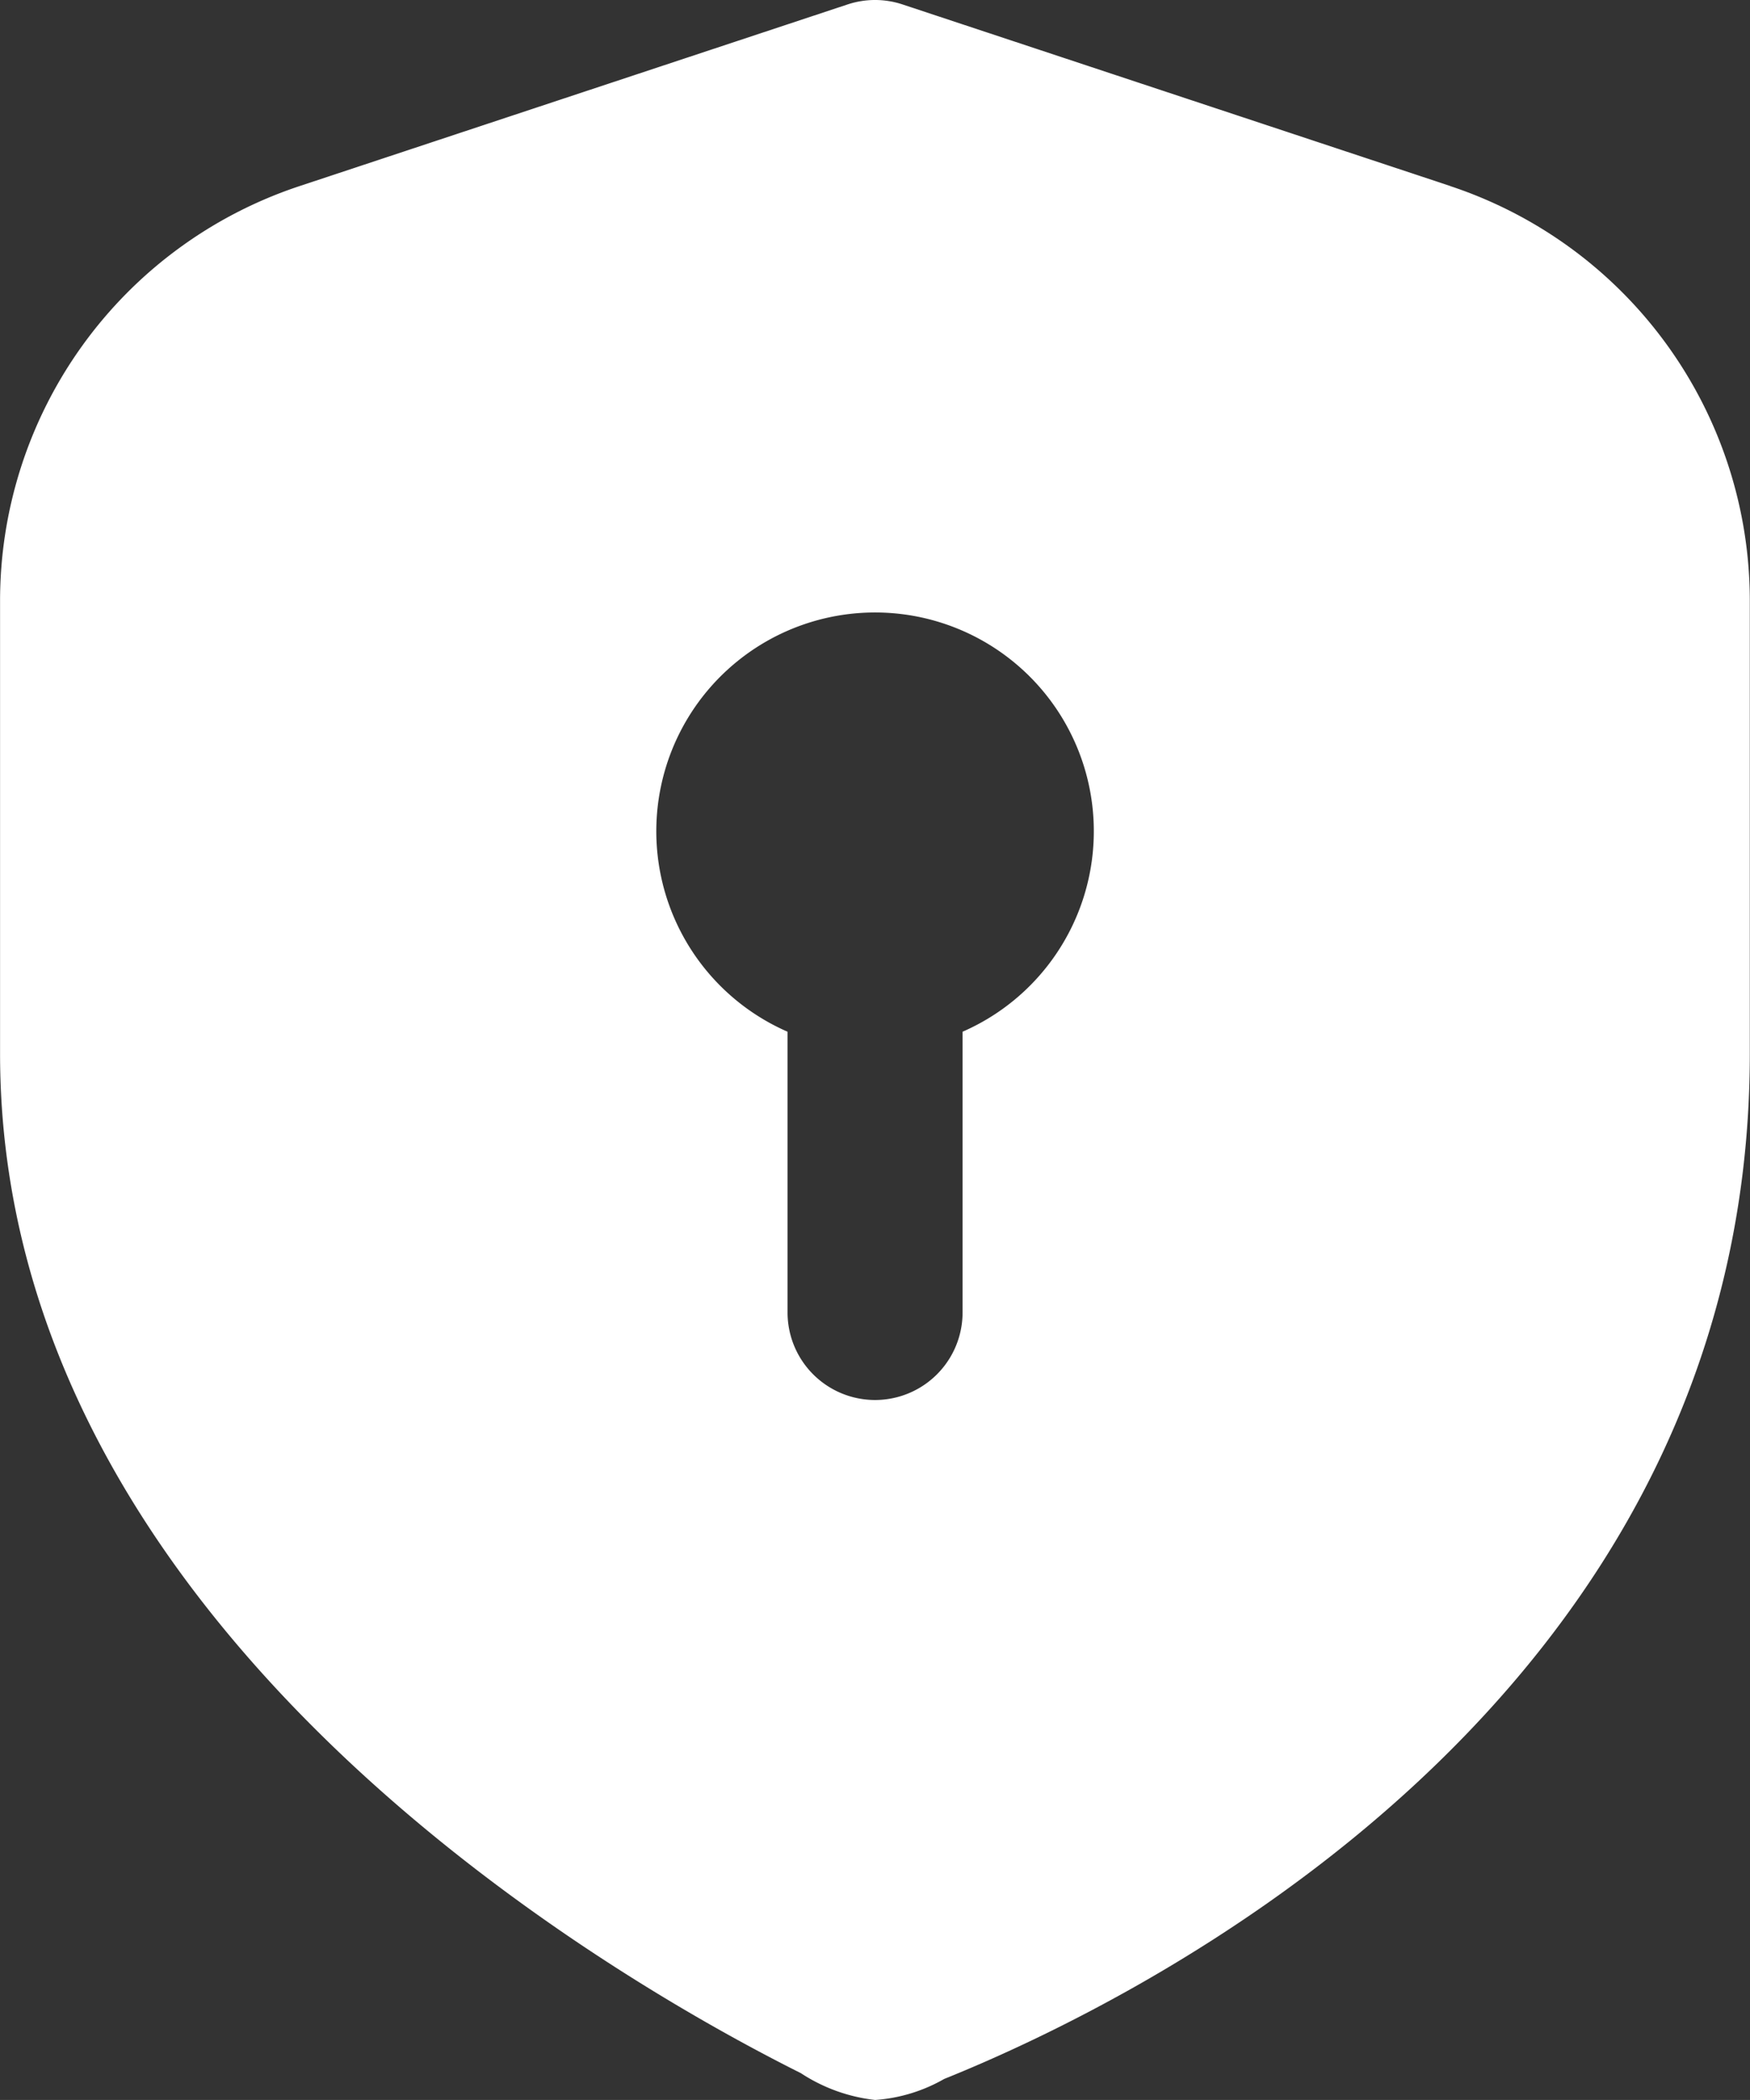
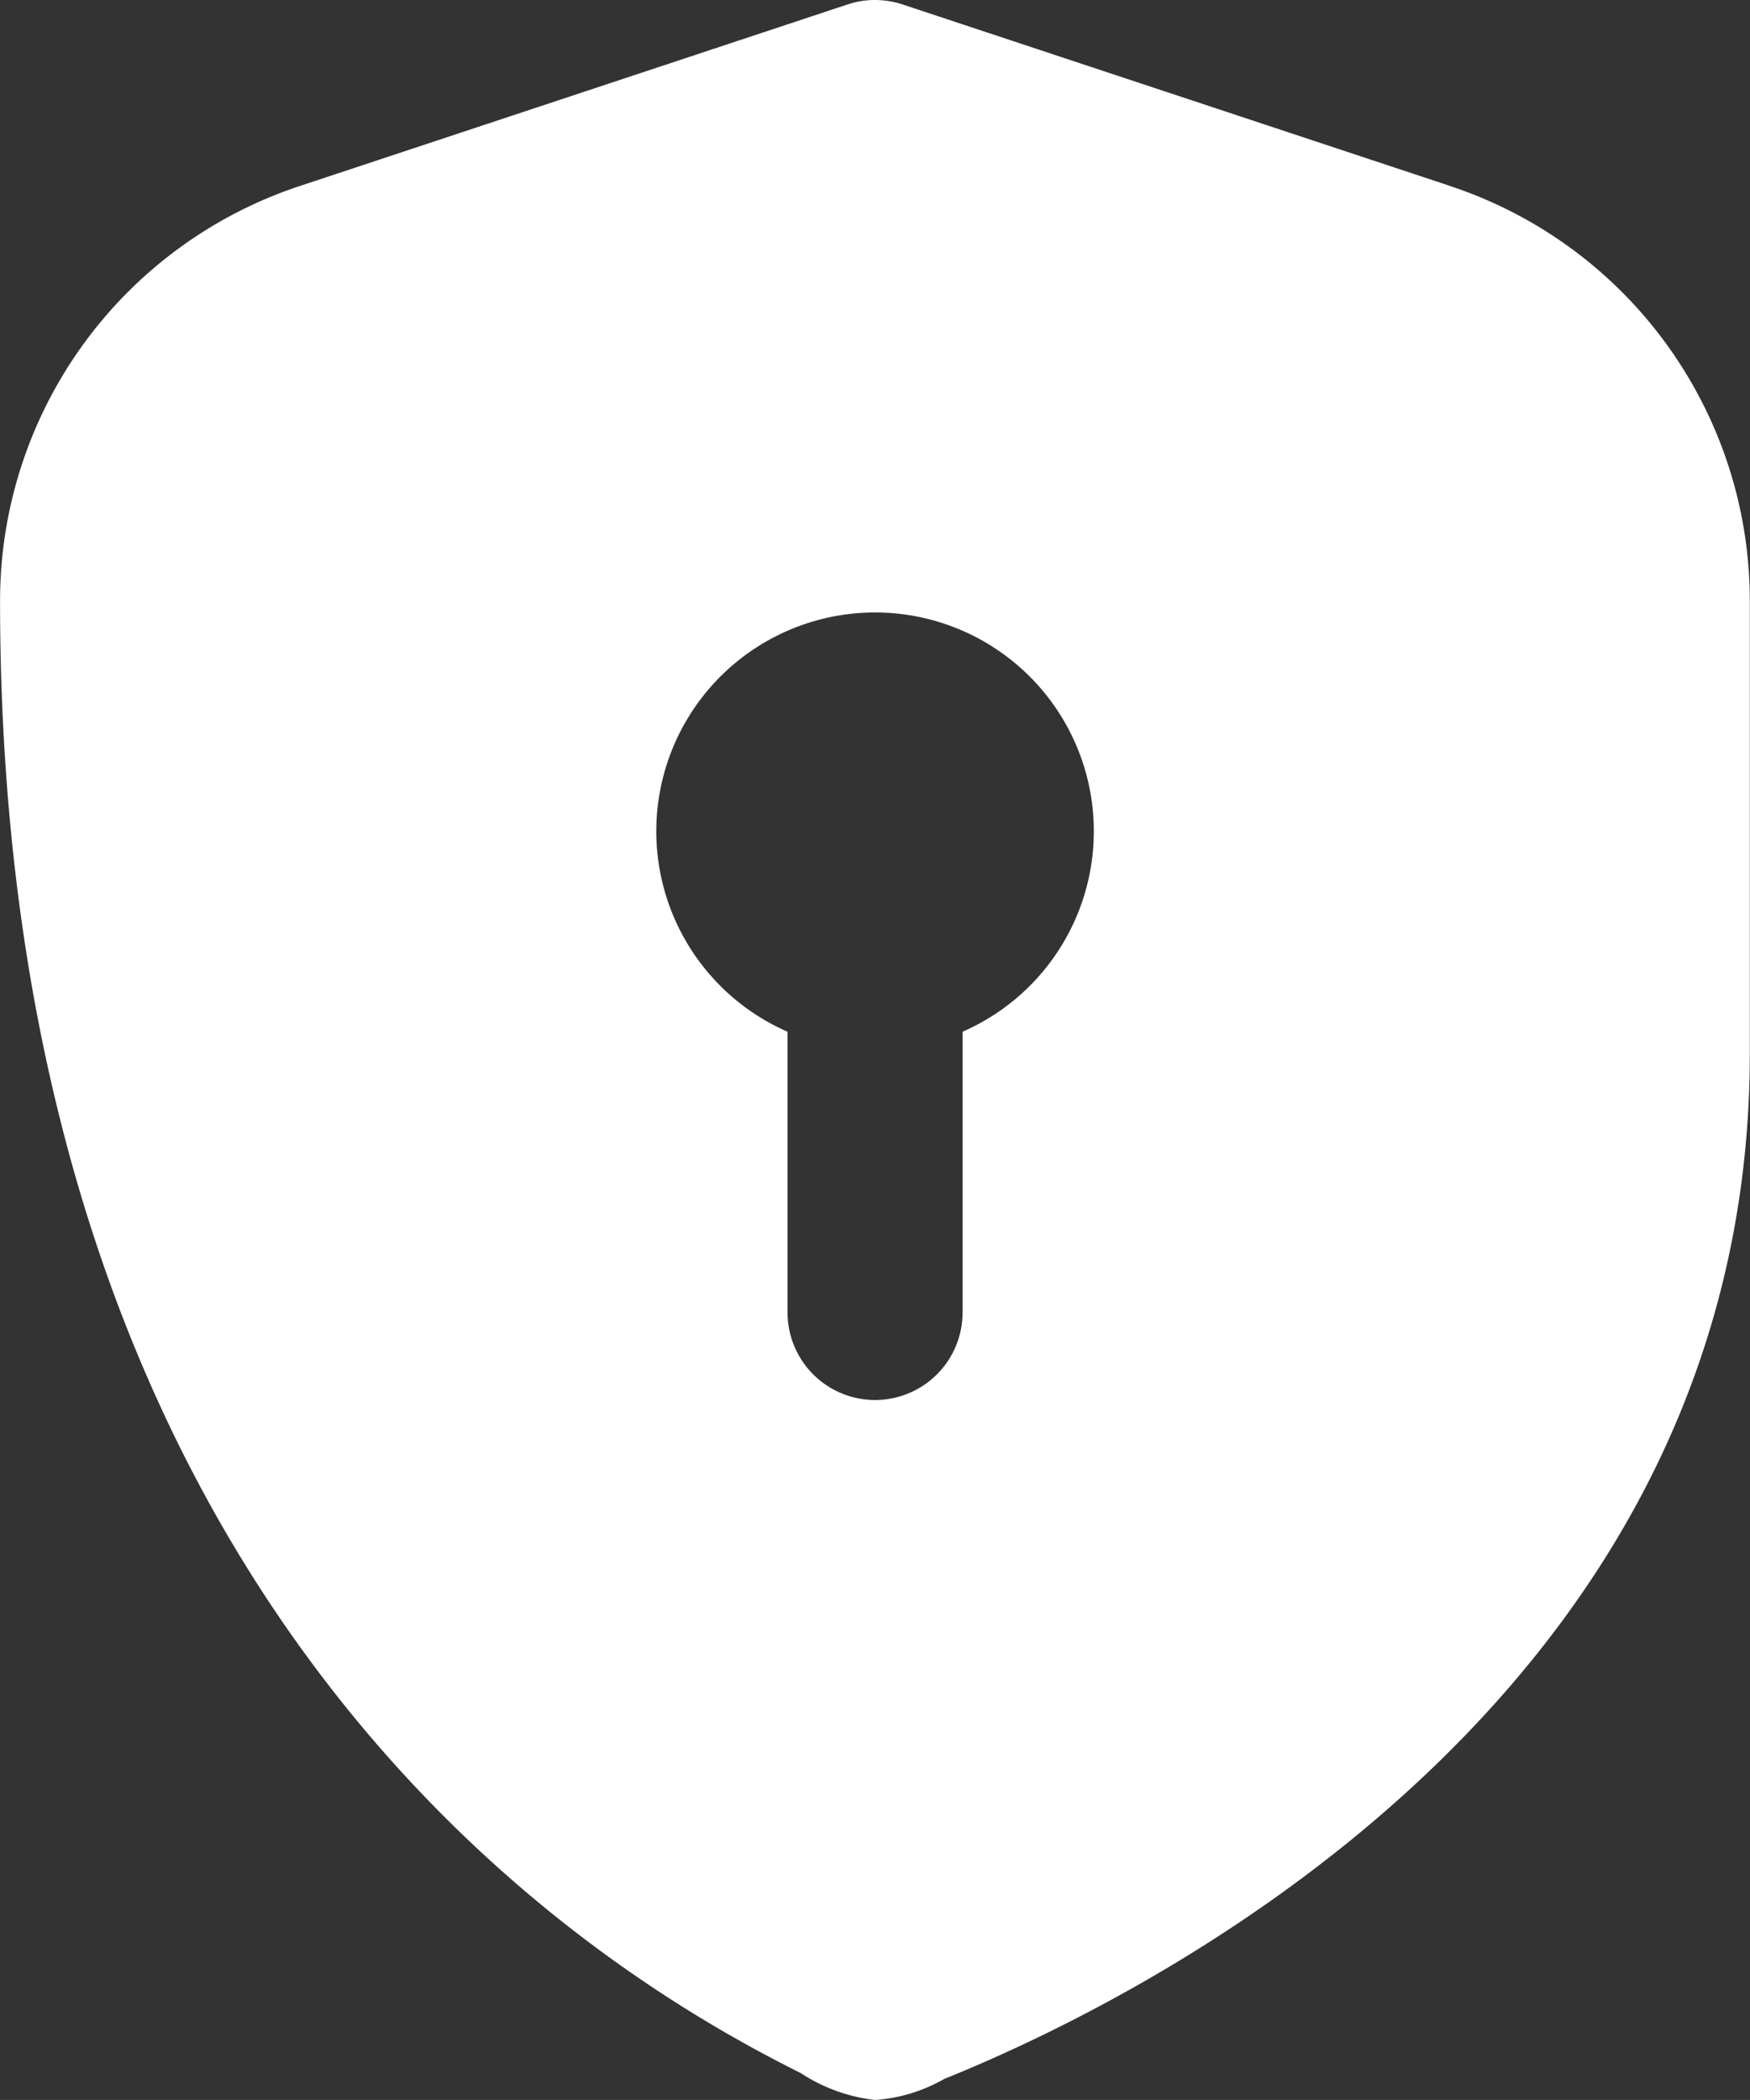
<svg xmlns="http://www.w3.org/2000/svg" width="27.887" height="33.464" viewBox="0 0 27.887 33.464">
  <rect x="0" y="0" width="27.887" height="33.464" fill="#333333" stroke="none" />
-   <path id="ojo-de-la-cerradura-del-escudo" d="M25.109,2.964,16.382.071a1.388,1.388,0,0,0-.877,0L6.777,2.964A6.962,6.962,0,0,0,2,9.582v7.21C2,25.943,11.767,31.54,14.76,33.036a2.7,2.7,0,0,0,1.185.428,2.576,2.576,0,0,0,1.1-.335c3.012-1.212,12.838-5.969,12.838-16.338V9.582a6.962,6.962,0,0,0-4.778-6.618ZM17.338,16.441v4.474a1.394,1.394,0,0,1-2.789,0V16.441a3.486,3.486,0,1,1,2.789,0Z" transform="translate(-1.999)" fill="#fff" />
+   <path id="ojo-de-la-cerradura-del-escudo" d="M25.109,2.964,16.382.071a1.388,1.388,0,0,0-.877,0L6.777,2.964A6.962,6.962,0,0,0,2,9.582C2,25.943,11.767,31.54,14.76,33.036a2.7,2.7,0,0,0,1.185.428,2.576,2.576,0,0,0,1.1-.335c3.012-1.212,12.838-5.969,12.838-16.338V9.582a6.962,6.962,0,0,0-4.778-6.618ZM17.338,16.441v4.474a1.394,1.394,0,0,1-2.789,0V16.441a3.486,3.486,0,1,1,2.789,0Z" transform="translate(-1.999)" fill="#fff" />
</svg>